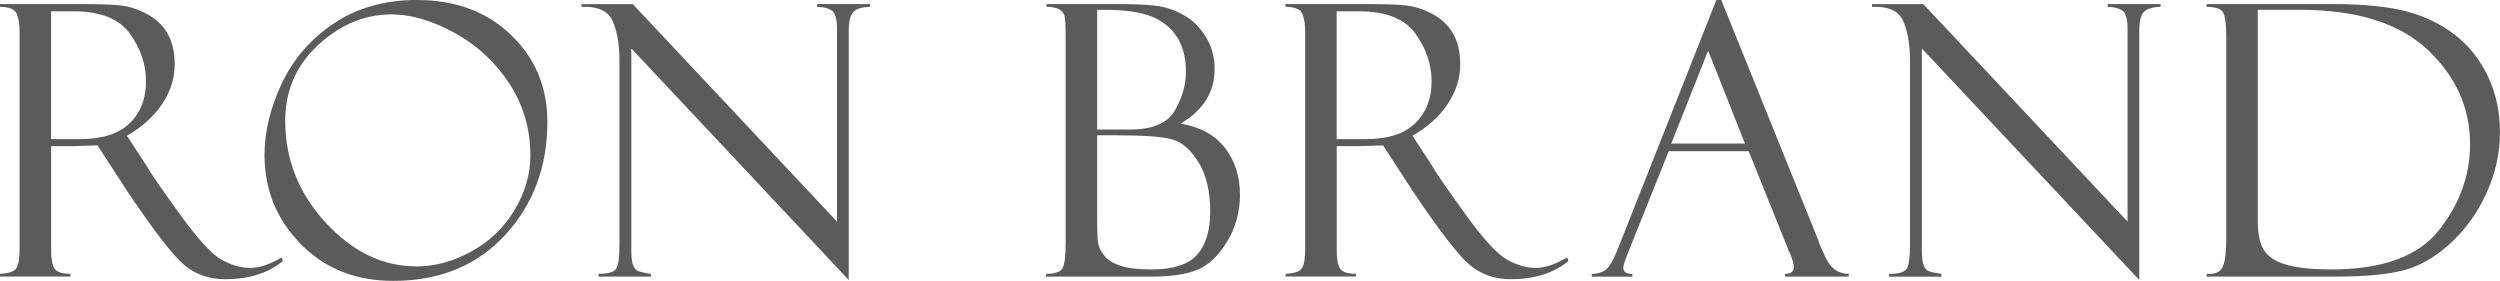
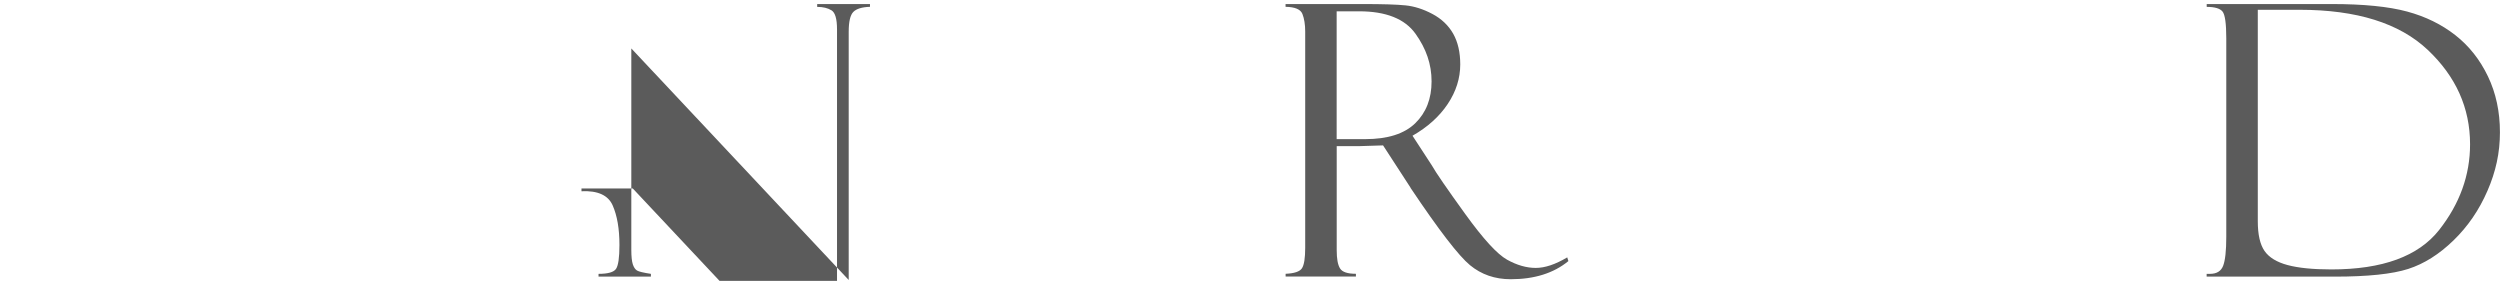
<svg xmlns="http://www.w3.org/2000/svg" id="Layer_2" data-name="Layer 2" viewBox="0 0 395.84 44.47">
  <defs>
    <style>
      .cls-1 {
        fill: #5b5b5b;
      }
    </style>
  </defs>
  <g id="Layer_2-2" data-name="Layer 2">
    <g>
-       <path class="cls-1" d="M0,1.08v-.44h12.25c3.11,0,5.35.07,6.74.21,1.39.14,2.81.59,4.26,1.36,1.45.77,2.55,1.82,3.3,3.14.74,1.32,1.11,2.94,1.11,4.85,0,2.19-.66,4.28-1.98,6.26-1.32,1.98-3.18,3.66-5.58,5.03l3.05,4.68c.66,1.17,2.43,3.74,5.29,7.7,2.86,3.96,5.07,6.38,6.64,7.25,1.56.87,3.08,1.3,4.54,1.3s3.11-.56,4.98-1.67l.18.59c-2.34,1.92-5.39,2.87-9.13,2.87-2.5,0-4.64-.74-6.44-2.22s-4.92-5.54-9.37-12.17c-.04-.04-.06-.08-.06-.12l-4.34-6.68-3.85.12h-3.49v16.5c0,1.33.17,2.28.52,2.85.35.58,1.19.86,2.52.86v.44H0v-.44c1.39-.06,2.25-.35,2.59-.88.34-.53.51-1.6.51-3.22V4.98c0-1.11-.15-2.03-.44-2.77-.29-.73-1.18-1.11-2.67-1.13ZM8.09,1.79v20.24h4.52c3.56,0,6.2-.84,7.93-2.52,1.72-1.68,2.58-3.89,2.58-6.62s-.85-5.17-2.54-7.54S15.9,1.79,11.64,1.79h-3.55Z" />
-       <path class="cls-1" d="M66.05,0c6.05,0,11.01,1.84,14.85,5.52,3.85,3.68,5.77,8.28,5.77,13.78,0,7.09-2.23,13.06-6.68,17.9-4.45,4.84-10.36,7.27-17.72,7.27-5.98,0-10.87-1.95-14.68-5.86-3.81-3.91-5.71-8.59-5.71-14.06,0-3.69.92-7.48,2.75-11.37,1.84-3.89,4.6-7.06,8.29-9.51,3.69-2.45,8.07-3.68,13.12-3.68ZM65.87,42.19c2.97,0,5.9-.79,8.79-2.39,2.89-1.59,5.17-3.78,6.83-6.58,1.66-2.79,2.49-5.66,2.49-8.61,0-4.18-1.12-7.98-3.35-11.4-2.24-3.42-5.14-6.09-8.7-8.03-3.56-1.93-6.86-2.9-9.89-2.9-4.28,0-8.16,1.61-11.65,4.83s-5.23,7.23-5.23,12.01c0,6.11,2.13,11.48,6.39,16.11,4.26,4.63,9.03,6.94,14.33,6.94Z" />
-       <path class="cls-1" d="M129.4.64h8.35v.44c-1.27.04-2.15.31-2.64.81-.49.5-.73,1.55-.73,3.15v39.29L99.96,7.67v31.91c0,1.01.08,1.77.23,2.25.16.49.38.82.67,1s1.03.35,2.2.53v.44h-8.29v-.44c1.48,0,2.41-.26,2.77-.79.36-.53.54-1.79.54-3.78V9.6c0-2.56-.36-4.64-1.07-6.26-.71-1.62-2.36-2.37-4.94-2.25v-.44h8.12l32.34,34.44V4.63c0-1.64-.29-2.64-.88-3s-1.34-.54-2.26-.54v-.44Z" />
-       <path class="cls-1" d="M165.69,1.08v-.44h11.22c3.28,0,5.61.14,6.97.41,1.37.27,2.68.8,3.93,1.57,1.25.77,2.31,1.89,3.19,3.34.88,1.46,1.32,3.11,1.32,4.97,0,3.65-1.8,6.53-5.39,8.64,3.11.53,5.45,1.81,7.03,3.85,1.58,2.04,2.37,4.52,2.37,7.43,0,2.71-.68,5.19-2.04,7.41-1.36,2.23-2.91,3.71-4.66,4.44-1.75.73-4.19,1.1-7.34,1.1h-16.67v-.44c1.33,0,2.18-.27,2.55-.8.37-.54.56-1.91.56-4.11V5.94c0-1.56-.04-2.62-.13-3.19-.09-.57-.38-.99-.86-1.26-.49-.27-1.17-.41-2.05-.41ZM173.72,1.55v18.96h5.24c3.55,0,5.91-1.01,7.08-3.05,1.16-2.03,1.74-4.05,1.74-6.06,0-2.17-.45-3.98-1.35-5.43-.9-1.45-2.21-2.55-3.94-3.3-1.73-.74-4.27-1.11-7.63-1.11h-1.14ZM177.09,21.42h-3.37v13.68c0,1.89.07,3.12.22,3.69.15.57.48,1.16,1,1.79.52.63,1.35,1.13,2.5,1.51,1.15.38,2.81.57,4.98.57,3.36,0,5.73-.78,7.12-2.33,1.39-1.55,2.08-3.85,2.08-6.9s-.62-5.74-1.85-7.73-2.62-3.2-4.17-3.63c-1.55-.43-4.39-.64-8.51-.64Z" />
+       <path class="cls-1" d="M129.4.64h8.35v.44c-1.27.04-2.15.31-2.64.81-.49.5-.73,1.55-.73,3.15v39.29L99.96,7.67v31.91c0,1.01.08,1.77.23,2.25.16.49.38.82.67,1s1.03.35,2.2.53v.44h-8.29v-.44c1.48,0,2.41-.26,2.77-.79.36-.53.54-1.79.54-3.78c0-2.56-.36-4.64-1.07-6.26-.71-1.62-2.36-2.37-4.94-2.25v-.44h8.12l32.34,34.44V4.63c0-1.64-.29-2.64-.88-3s-1.34-.54-2.26-.54v-.44Z" />
      <path class="cls-1" d="M203.55,1.08v-.44h12.25c3.11,0,5.35.07,6.74.21,1.39.14,2.81.59,4.26,1.36,1.45.77,2.55,1.82,3.3,3.14.74,1.32,1.11,2.94,1.11,4.85,0,2.19-.66,4.28-1.98,6.26-1.32,1.98-3.18,3.66-5.58,5.03l3.05,4.68c.66,1.17,2.43,3.74,5.29,7.7,2.86,3.96,5.07,6.38,6.64,7.25,1.56.87,3.08,1.3,4.54,1.3s3.11-.56,4.98-1.67l.18.59c-2.34,1.92-5.39,2.87-9.13,2.87-2.5,0-4.64-.74-6.44-2.22s-4.92-5.54-9.37-12.17c-.04-.04-.06-.08-.06-.12l-4.34-6.68-3.85.12h-3.49v16.5c0,1.33.17,2.28.52,2.85.35.58,1.19.86,2.52.86v.44h-11.13v-.44c1.39-.06,2.25-.35,2.59-.88.34-.53.51-1.6.51-3.22V4.98c0-1.11-.15-2.03-.44-2.77-.29-.73-1.18-1.11-2.67-1.13ZM211.64,1.79v20.24h4.52c3.56,0,6.2-.84,7.93-2.52,1.72-1.68,2.58-3.89,2.58-6.62s-.85-5.17-2.54-7.54-4.67-3.56-8.94-3.56h-3.55Z" />
-       <path class="cls-1" d="M276.88,23.94h-12.66l-6.53,16.29c-.45,1.17-.67,1.89-.67,2.17,0,.64.48.97,1.44.97v.44h-6.42v-.44c.86,0,1.58-.21,2.17-.63.58-.42,1.23-1.51,1.93-3.27L271.76,0h.78l15.39,38.11c0,.2.39,1.12,1.18,2.77.79,1.65,1.99,2.48,3.61,2.48v.44h-10.08v-.44c.92,0,1.38-.36,1.38-1.08,0-.49-.22-1.27-.67-2.34-.08-.08-.15-.21-.21-.38-.04-.19-.07-.29-.09-.29l-6.17-15.32ZM264.62,22.73h11.67l-5.83-14.71-5.84,14.71Z" />
-       <path class="cls-1" d="M333.74.64h8.35v.44c-1.27.04-2.15.31-2.64.81s-.73,1.55-.73,3.15v39.29l-34.42-36.65v31.91c0,1.01.08,1.77.23,2.25s.38.82.67,1,1.03.35,2.2.53v.44h-8.29v-.44c1.48,0,2.41-.26,2.77-.79s.54-1.79.54-3.78V9.6c0-2.56-.36-4.64-1.07-6.26s-2.36-2.37-4.94-2.25v-.44h8.12l32.34,34.44V4.63c0-1.64-.29-2.64-.88-3s-1.34-.54-2.26-.54v-.44Z" />
      <path class="cls-1" d="M349.4,1.08v-.44h19.8c5.04,0,9.02.4,11.94,1.19s5.46,2.04,7.63,3.74,3.89,3.87,5.16,6.52c1.27,2.65,1.9,5.6,1.9,8.86s-.66,6.24-1.98,9.27c-1.32,3.04-3.11,5.65-5.38,7.85s-4.65,3.7-7.16,4.51c-2.51.81-6.39,1.22-11.65,1.22h-20.27v-.44h.53c1.05,0,1.75-.42,2.08-1.27.33-.85.5-2.39.5-4.61V6.06c0-2.34-.2-3.76-.6-4.24-.4-.49-1.24-.73-2.5-.73ZM364.11,1.55h-6.62v33.49c0,2.11.36,3.68,1.07,4.7s1.93,1.77,3.65,2.23c1.72.46,4.03.69,6.94.69,8.09,0,13.76-2.08,17.04-6.23,3.27-4.15,4.91-8.68,4.91-13.58,0-5.76-2.24-10.75-6.72-14.97s-11.24-6.33-20.26-6.33Z" />
    </g>
  </g>
</svg>